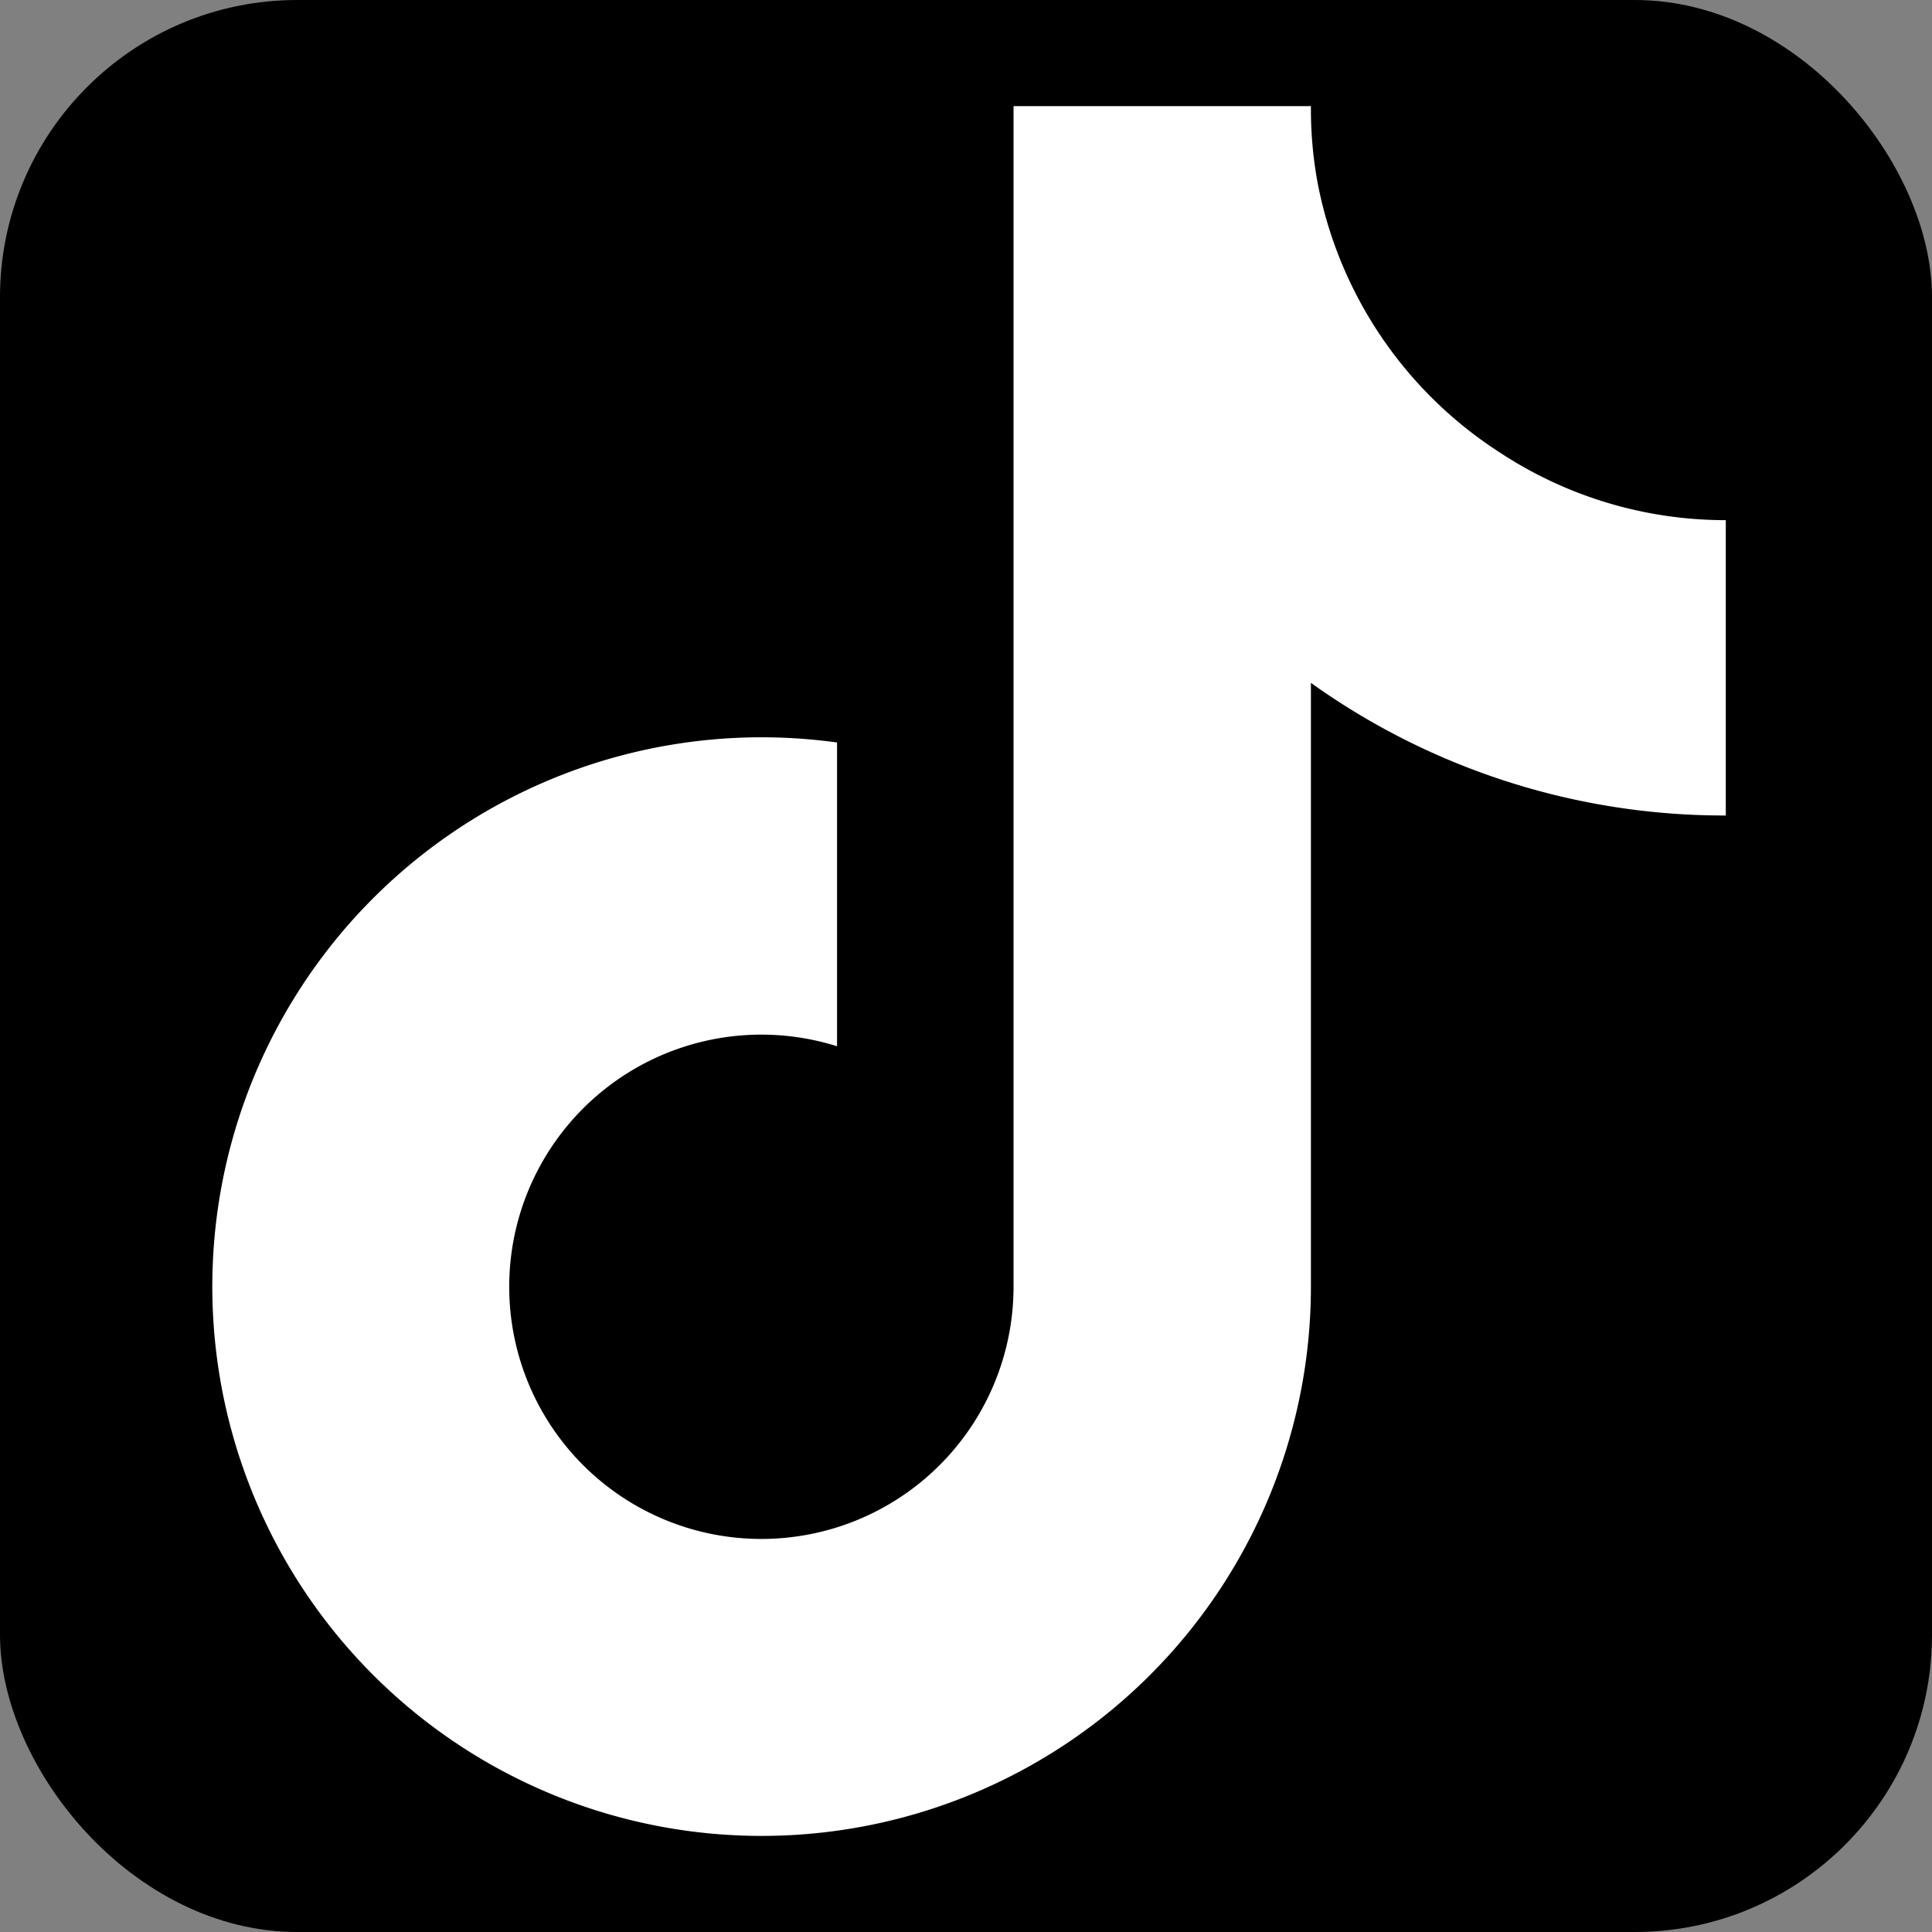
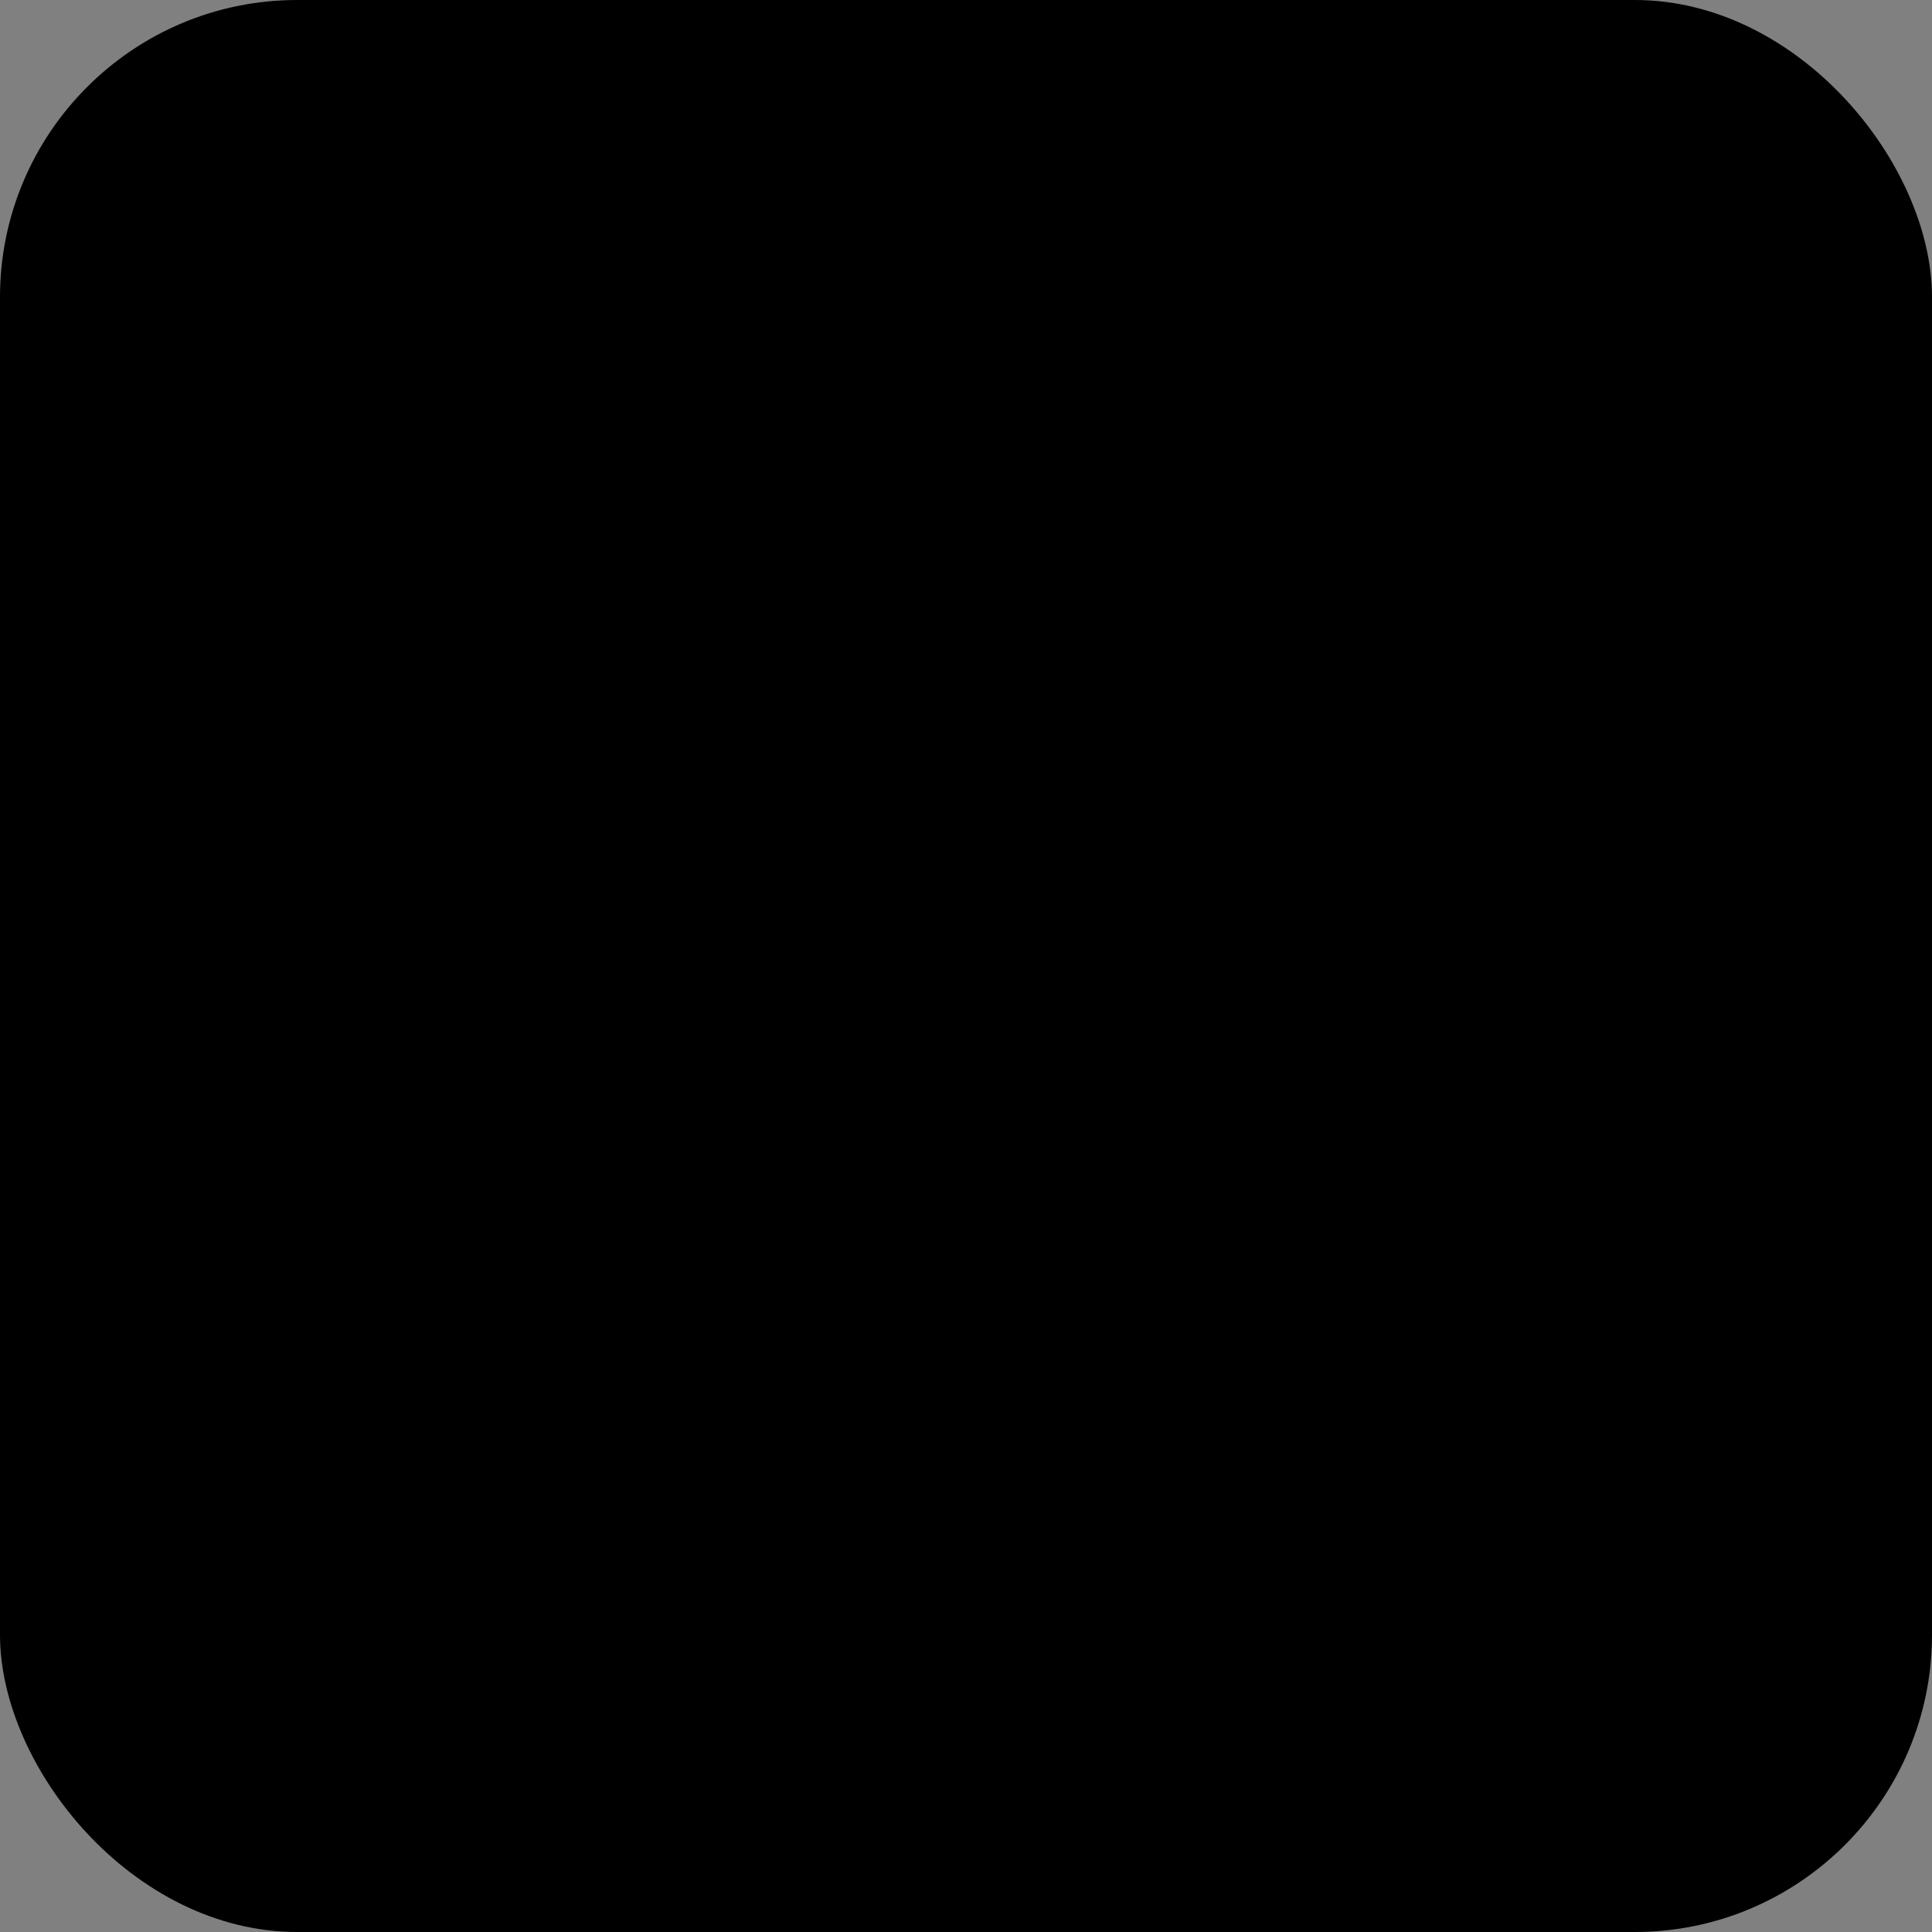
<svg xmlns="http://www.w3.org/2000/svg" width="91" height="91" viewBox="0 0 91 91">
  <rect x="0" y="0" width="91" height="91" fill="#808080" stroke="none" />
  <g id="Group_1" data-name="Group 1" transform="translate(-161 -207)">
    <rect id="Rectangle_1" data-name="Rectangle 1" width="91" height="91" rx="14" transform="translate(161 207)" />
-     <path id="tiktok" d="M71.415,33.411a33.435,33.435,0,0,1-19.541-6.247V55.61a25.873,25.873,0,1,1-22.32-25.637V44.28a11.877,11.877,0,1,0,8.313,11.33V0H51.874a19.288,19.288,0,0,0,.3,3.529h0A19.447,19.447,0,0,0,60.751,16.3,19.328,19.328,0,0,0,71.415,19.5Z" transform="translate(170.872 212)" fill="#fff" />
  </g>
</svg>